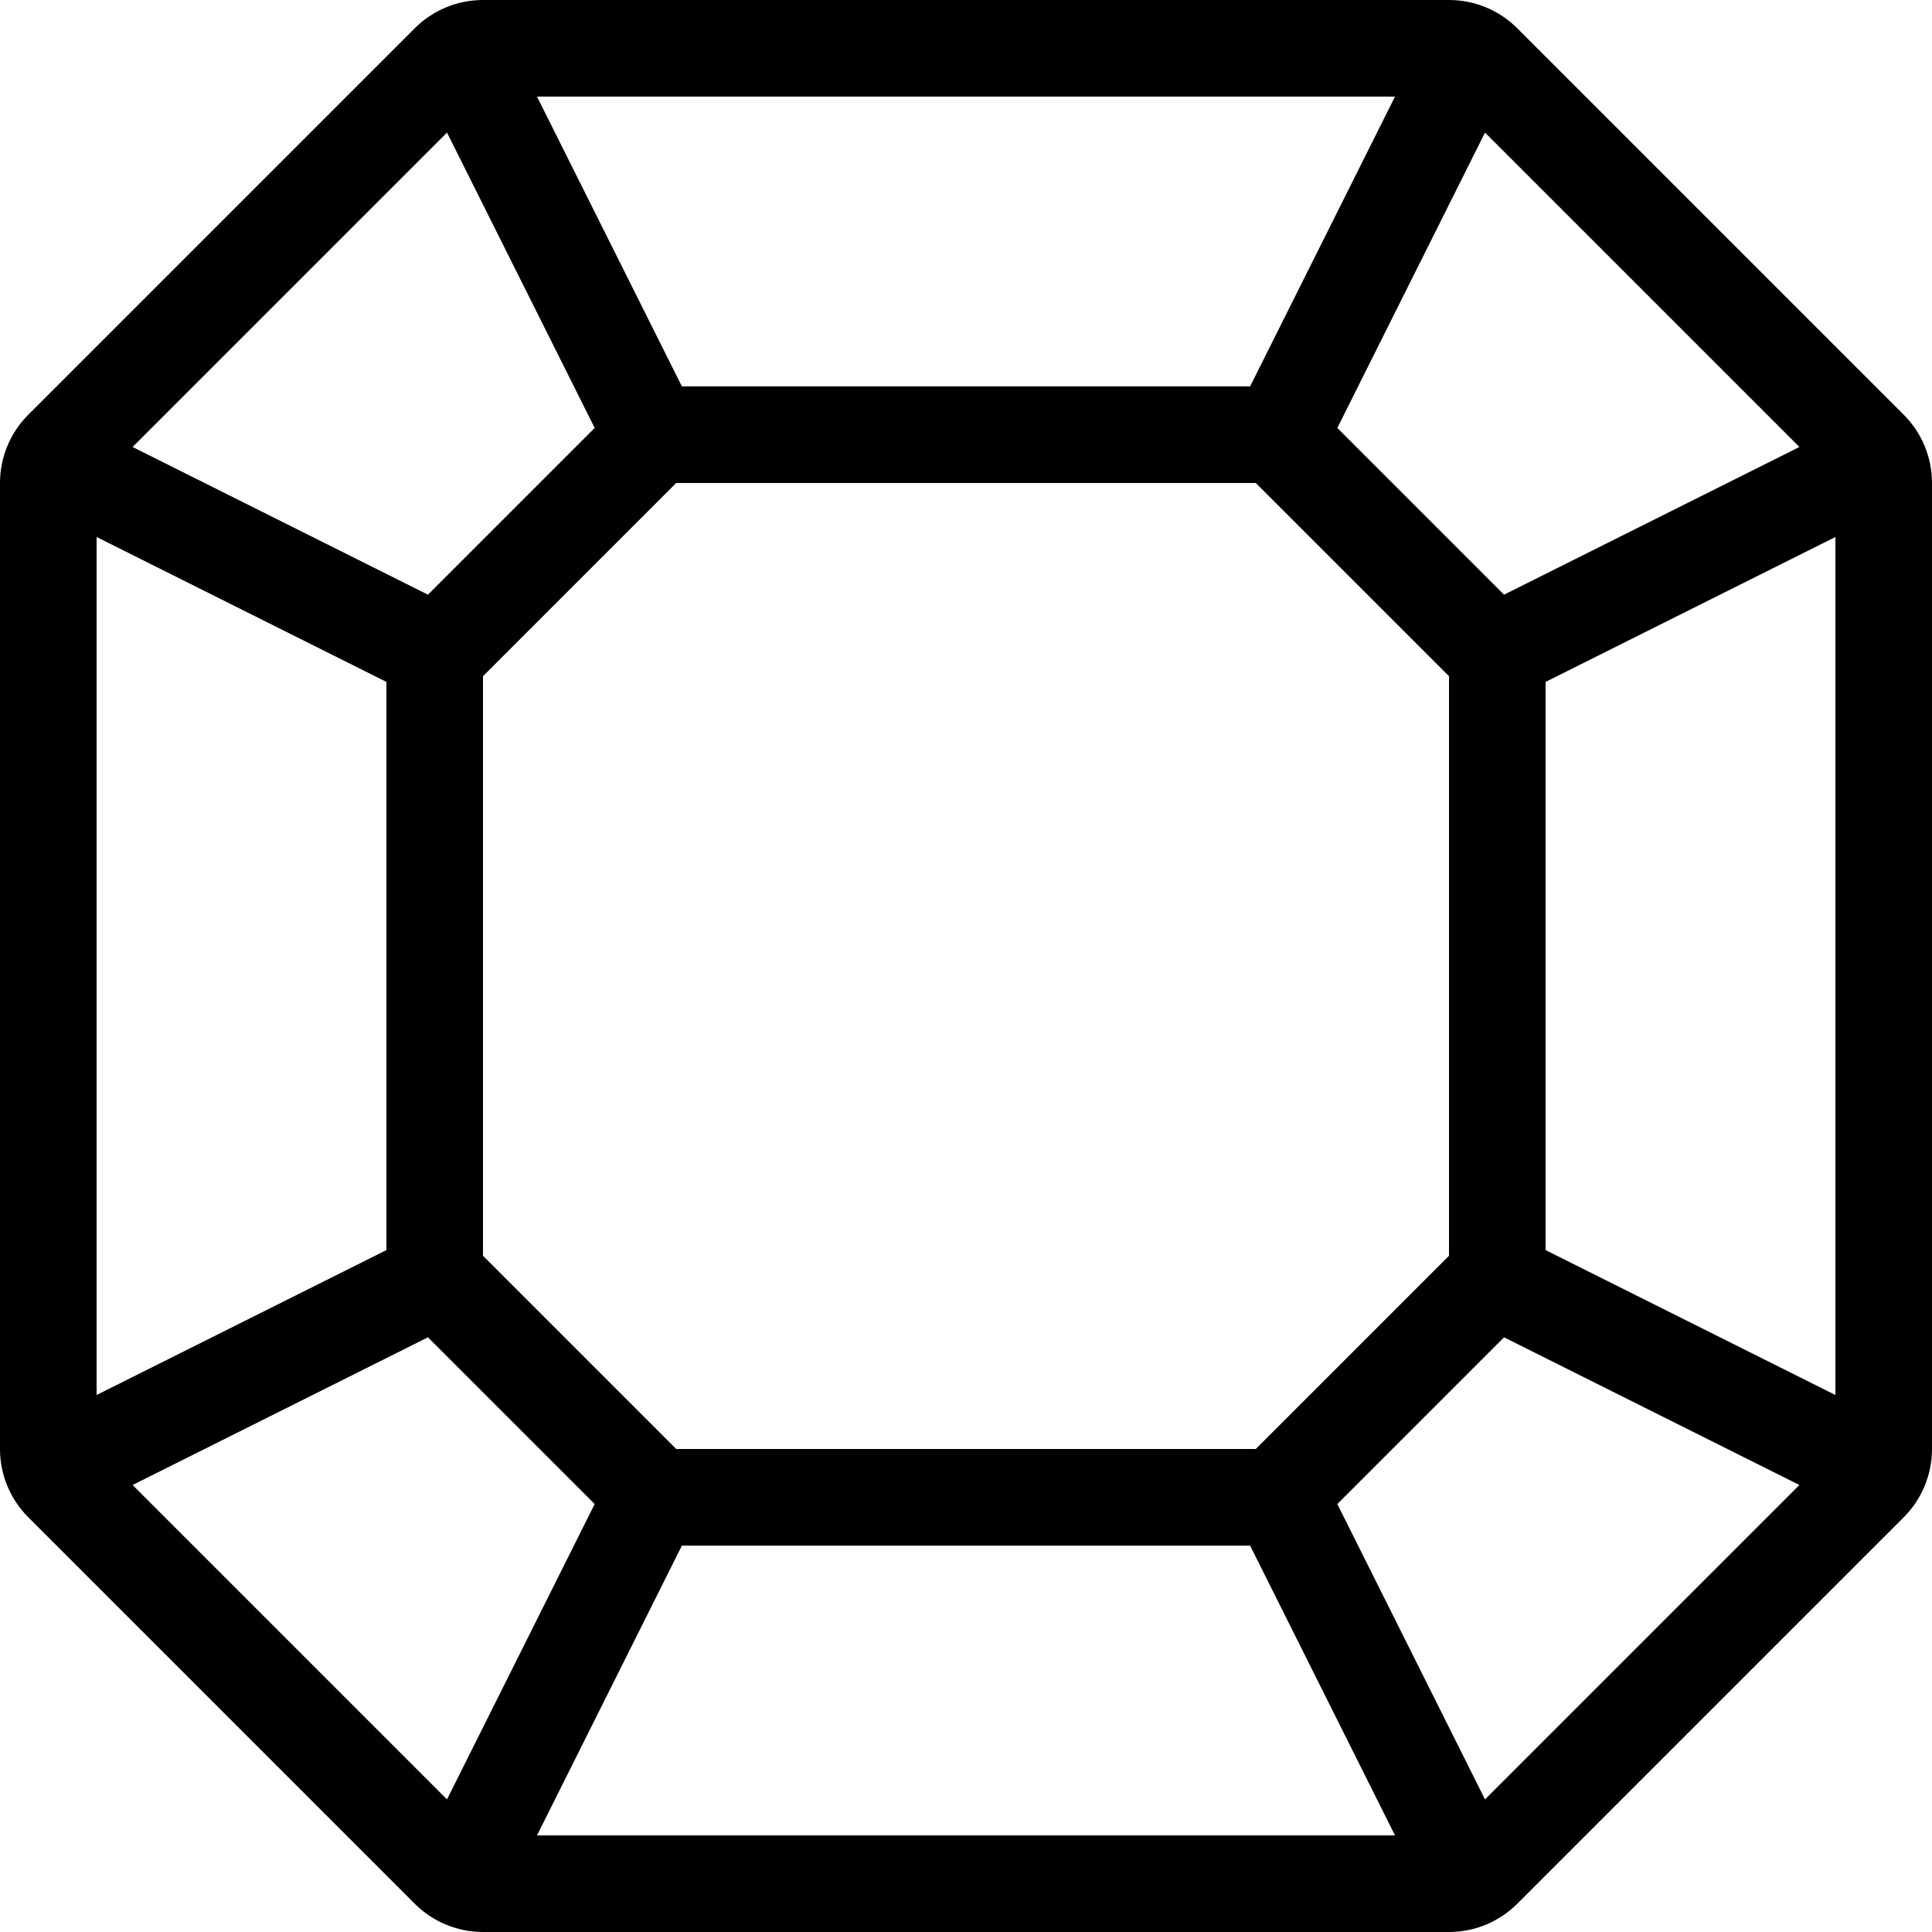
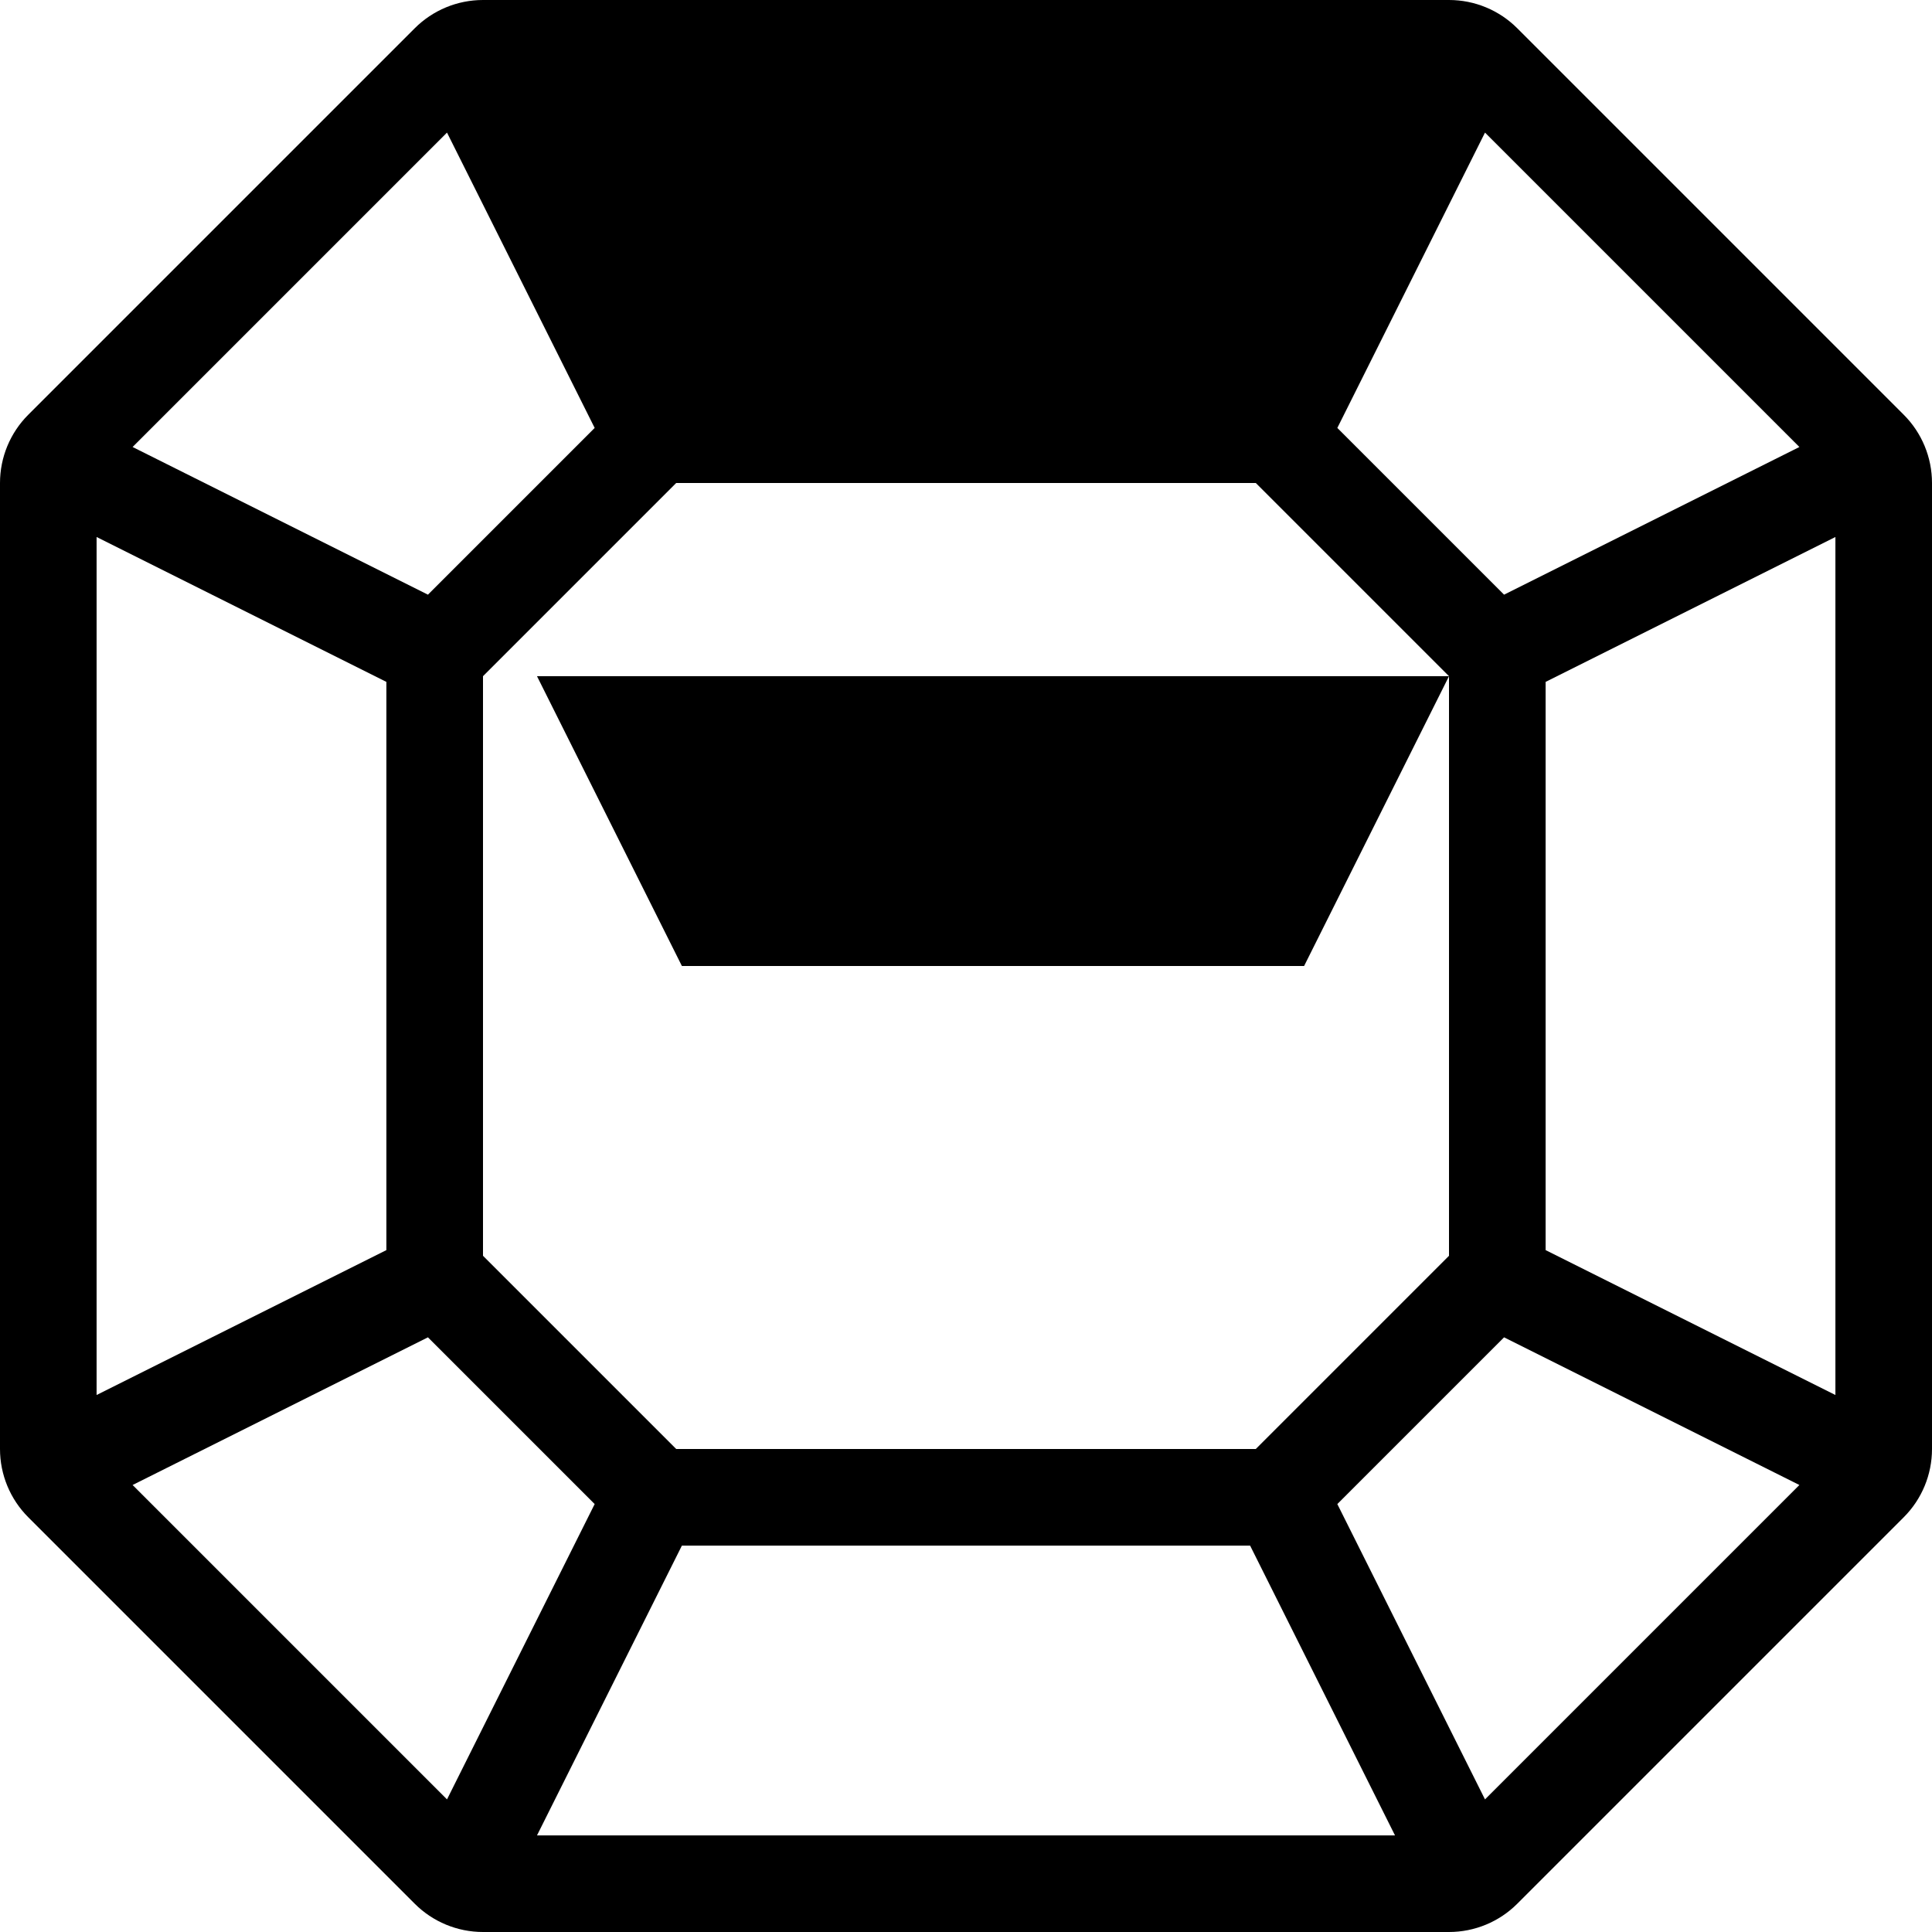
<svg xmlns="http://www.w3.org/2000/svg" fill="#000000" height="800px" width="800px" version="1.1" id="Layer_1" viewBox="0 0 512 512" xml:space="preserve">
  <g>
    <g>
-       <path d="M504.499,109.901l-102.4-102.4C397.303,2.697,390.793,0,384,0H128c-6.793,0-13.303,2.697-18.099,7.501l-102.4,102.4    C2.697,114.697,0,121.207,0,128v256c0,6.793,2.697,13.303,7.501,18.099l102.4,102.4C114.697,509.303,121.207,512,128,512h256    c6.793,0,13.303-2.697,18.099-7.501l102.4-102.4C509.303,397.303,512,390.793,512,384V128    C512,121.207,509.303,114.697,504.499,109.901z M393.54,35.14l83.319,83.319l-78.268,39.134l-44.186-44.186L393.54,35.14z     M384,179.2v153.6L332.8,384H179.2L128,332.8V179.2l51.2-51.2h153.6L384,179.2z M369.69,25.6l-38.4,76.8H180.71l-38.4-76.8H369.69    z M118.46,35.14l39.134,78.268l-44.186,44.186L35.14,118.46L118.46,35.14z M25.6,142.31l76.8,38.4V331.29l-76.8,38.4V142.31z     M118.46,476.86L35.14,393.54l78.268-39.134l44.186,44.186L118.46,476.86z M142.31,486.4l38.4-76.8H331.29l38.4,76.8H142.31z     M393.54,476.86l-39.134-78.268l44.186-44.186l78.268,39.134L393.54,476.86z M486.4,369.69l-76.8-38.4V180.71l76.8-38.4V369.69z" />
+       <path d="M504.499,109.901l-102.4-102.4C397.303,2.697,390.793,0,384,0H128c-6.793,0-13.303,2.697-18.099,7.501l-102.4,102.4    C2.697,114.697,0,121.207,0,128v256c0,6.793,2.697,13.303,7.501,18.099l102.4,102.4C114.697,509.303,121.207,512,128,512h256    c6.793,0,13.303-2.697,18.099-7.501l102.4-102.4C509.303,397.303,512,390.793,512,384V128    C512,121.207,509.303,114.697,504.499,109.901z M393.54,35.14l83.319,83.319l-78.268,39.134l-44.186-44.186L393.54,35.14z     M384,179.2v153.6L332.8,384H179.2L128,332.8V179.2l51.2-51.2h153.6L384,179.2z l-38.4,76.8H180.71l-38.4-76.8H369.69    z M118.46,35.14l39.134,78.268l-44.186,44.186L35.14,118.46L118.46,35.14z M25.6,142.31l76.8,38.4V331.29l-76.8,38.4V142.31z     M118.46,476.86L35.14,393.54l78.268-39.134l44.186,44.186L118.46,476.86z M142.31,486.4l38.4-76.8H331.29l38.4,76.8H142.31z     M393.54,476.86l-39.134-78.268l44.186-44.186l78.268,39.134L393.54,476.86z M486.4,369.69l-76.8-38.4V180.71l76.8-38.4V369.69z" />
    </g>
  </g>
</svg>